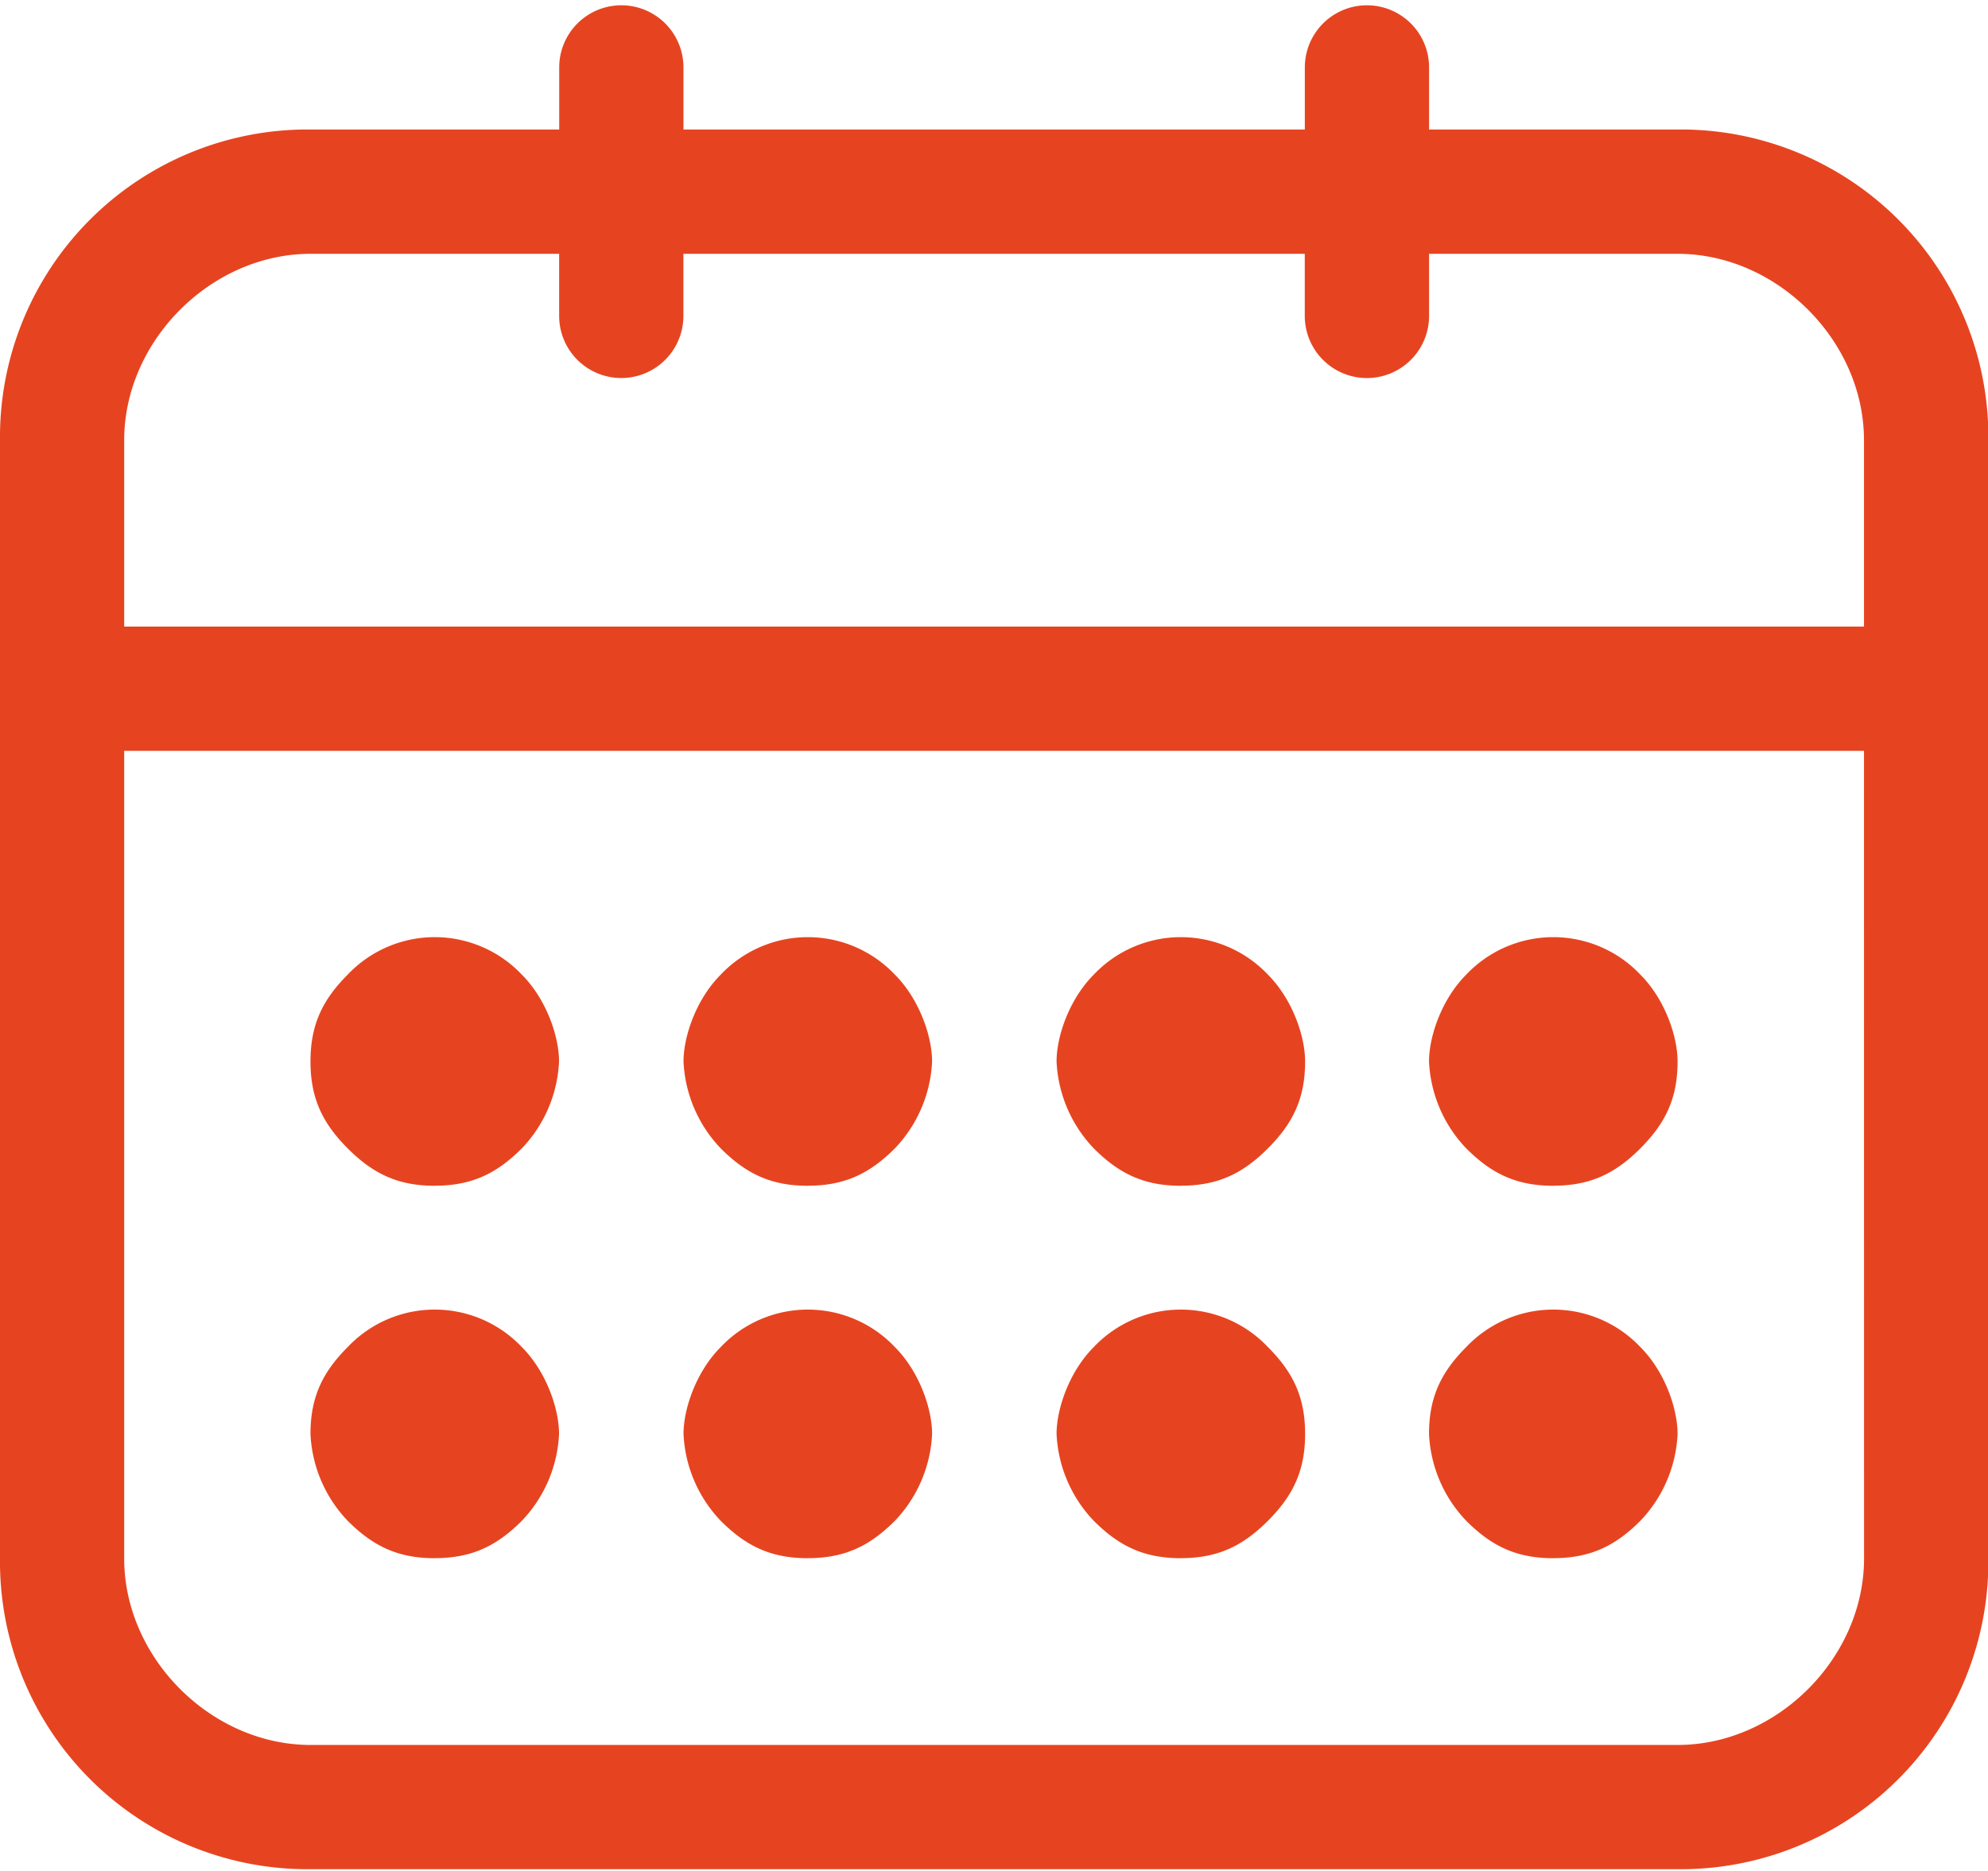
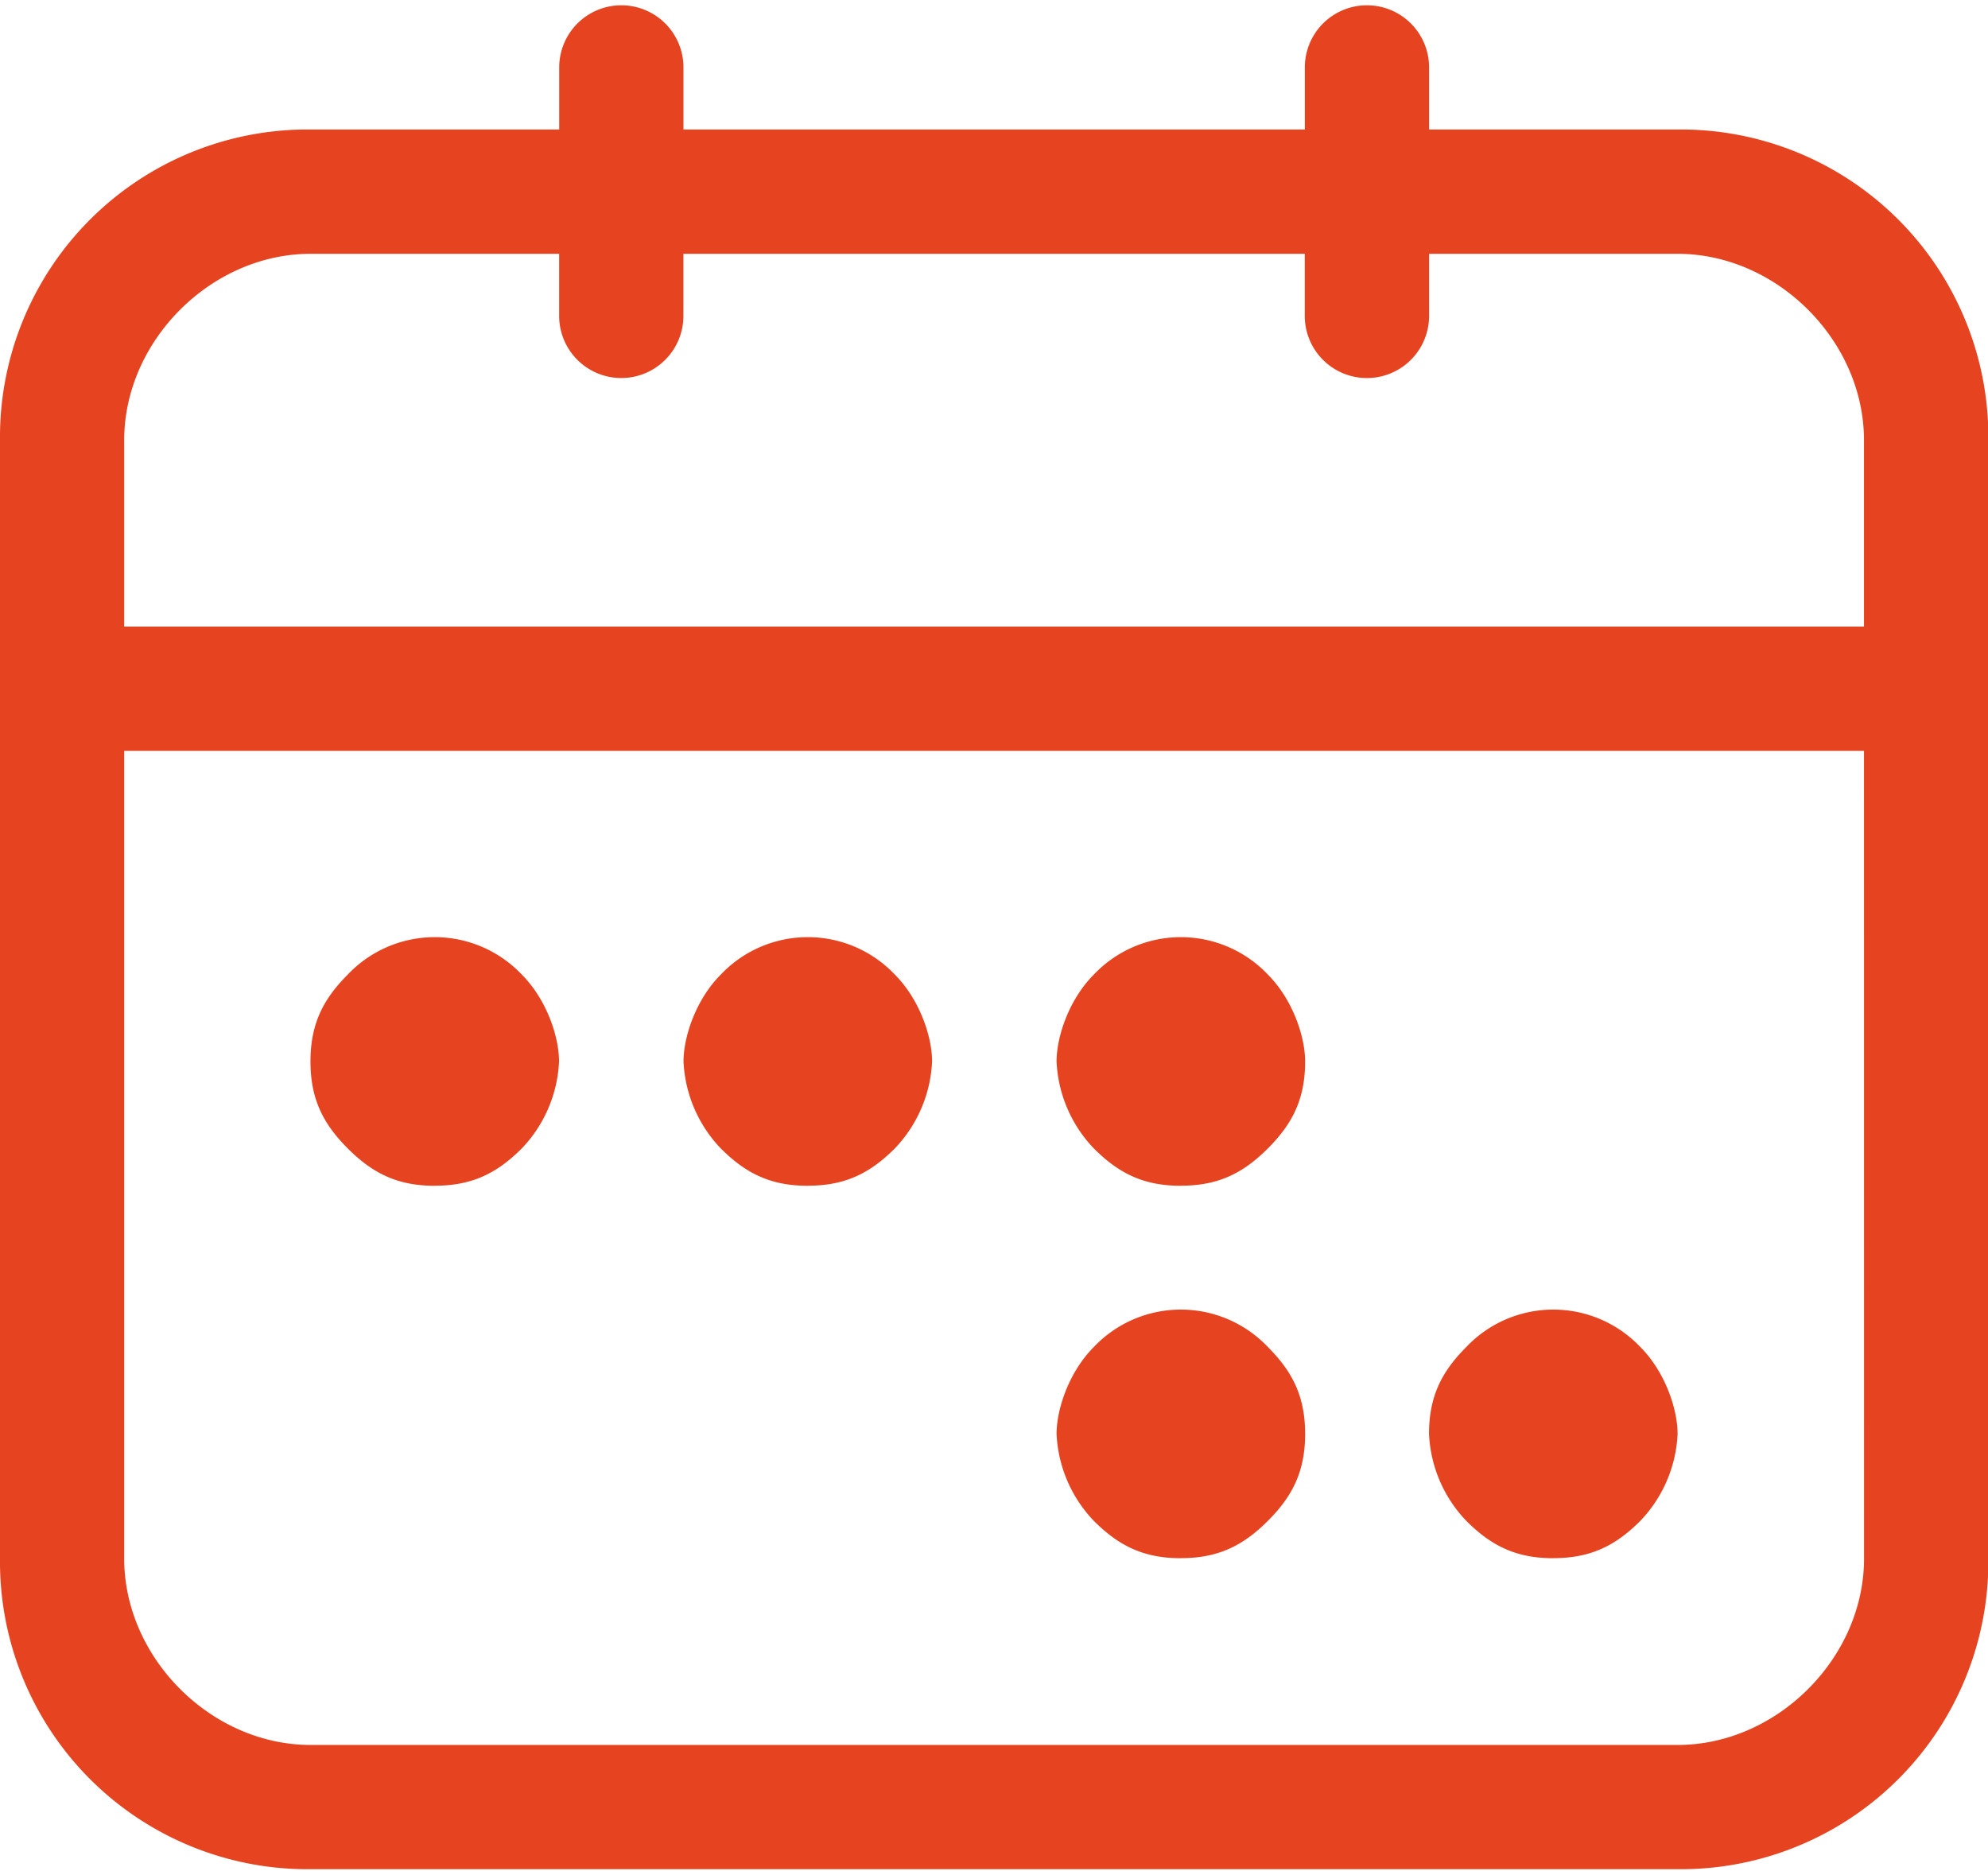
<svg xmlns="http://www.w3.org/2000/svg" xmlns:xlink="http://www.w3.org/1999/xlink" width="34" height="32">
  <defs>
    <path id="A" d="M1182.88 3797.657c0 1.7-1.488 3.188-3.188 3.188h-23.38c-1.7 0-3.188-1.488-3.188-3.188v-13.815h29.755zm-26.567-22.316h4.25v1.062a1 1 0 1 0 2.125 0v-1.062h10.627v1.062a1 1 0 1 0 2.126 0v-1.062h4.25c1.7 0 3.188 1.487 3.188 3.188v3.188h-29.755v-3.188c0-1.7 1.488-3.188 3.188-3.188zm19.128-2.126v-1.062a1 1 0 1 0-2.125 0v1.062h-10.627v-1.062a1 1 0 1 0-2.125 0v1.062h-4.25a5.26 5.26 0 0 0-5.314 5.314v19.128a5.26 5.26 0 0 0 5.313 5.313h23.38a5.26 5.26 0 0 0 5.313-5.313v-19.128a5.26 5.26 0 0 0-5.313-5.314z" />
-     <path id="B" d="M1158.435 3797.65c.638 0 1.063-.212 1.488-.637a2.3 2.3 0 0 0 .638-1.488c0-.425-.213-1.062-.638-1.487a2.05 2.05 0 0 0-2.975 0c-.425.425-.638.85-.638 1.487a2.3 2.3 0 0 0 .638 1.488c.425.425.85.638 1.487.638z" />
    <path id="C" d="M1158.435 3791.28c.638 0 1.063-.212 1.488-.637a2.3 2.3 0 0 0 .638-1.488c0-.425-.213-1.062-.638-1.487a2.05 2.05 0 0 0-2.975 0c-.425.425-.638.85-.638 1.487s.213 1.063.638 1.488.85.638 1.487.638z" />
-     <path id="D" d="M1164.815 3797.65c.638 0 1.063-.212 1.488-.637a2.3 2.3 0 0 0 .638-1.488c0-.425-.213-1.062-.638-1.487a2.05 2.05 0 0 0-2.975 0c-.425.425-.638 1.062-.638 1.487a2.3 2.3 0 0 0 .638 1.488c.425.425.85.638 1.487.638z" />
    <path id="E" d="M1164.815 3791.28c.638 0 1.063-.212 1.488-.637a2.3 2.3 0 0 0 .638-1.488c0-.425-.213-1.062-.638-1.487a2.05 2.05 0 0 0-2.975 0c-.425.425-.638 1.062-.638 1.487a2.3 2.3 0 0 0 .638 1.488c.425.425.85.638 1.487.638z" />
    <path id="F" d="M1171.195 3797.65c.638 0 1.063-.212 1.488-.637s.638-.85.638-1.488-.213-1.062-.638-1.487a2.05 2.05 0 0 0-2.975 0c-.425.425-.638 1.062-.638 1.487a2.3 2.3 0 0 0 .638 1.488c.425.425.85.638 1.487.638z" />
    <path id="G" d="M1171.195 3791.28c.638 0 1.063-.212 1.488-.637s.638-.85.638-1.488c0-.425-.213-1.062-.638-1.487a2.05 2.05 0 0 0-2.975 0c-.425.425-.638 1.062-.638 1.487a2.3 2.3 0 0 0 .638 1.488c.425.425.85.638 1.487.638z" />
    <path id="H" d="M1177.565 3797.65c.638 0 1.063-.212 1.488-.637a2.3 2.3 0 0 0 .638-1.488c0-.425-.213-1.062-.638-1.487a2.05 2.05 0 0 0-2.975 0c-.425.425-.638.85-.638 1.487a2.3 2.3 0 0 0 .638 1.488c.425.425.85.638 1.487.638z" />
-     <path id="I" d="M1177.565 3791.28c.638 0 1.063-.212 1.488-.637s.638-.85.638-1.488c0-.425-.213-1.062-.638-1.487a2.05 2.05 0 0 0-2.975 0c-.425.425-.638 1.062-.638 1.487a2.3 2.3 0 0 0 .638 1.488c.425.425.85.638 1.487.638z" />
  </defs>
  <g transform="translate(-1151 -3771)" fill="#e64420">
    <use xlink:href="#A" />
    <use xlink:href="#B" />
    <use xlink:href="#C" />
    <use xlink:href="#D" />
    <use xlink:href="#E" />
    <use xlink:href="#F" />
    <use xlink:href="#G" />
    <use xlink:href="#H" />
    <use xlink:href="#I" />
  </g>
</svg>